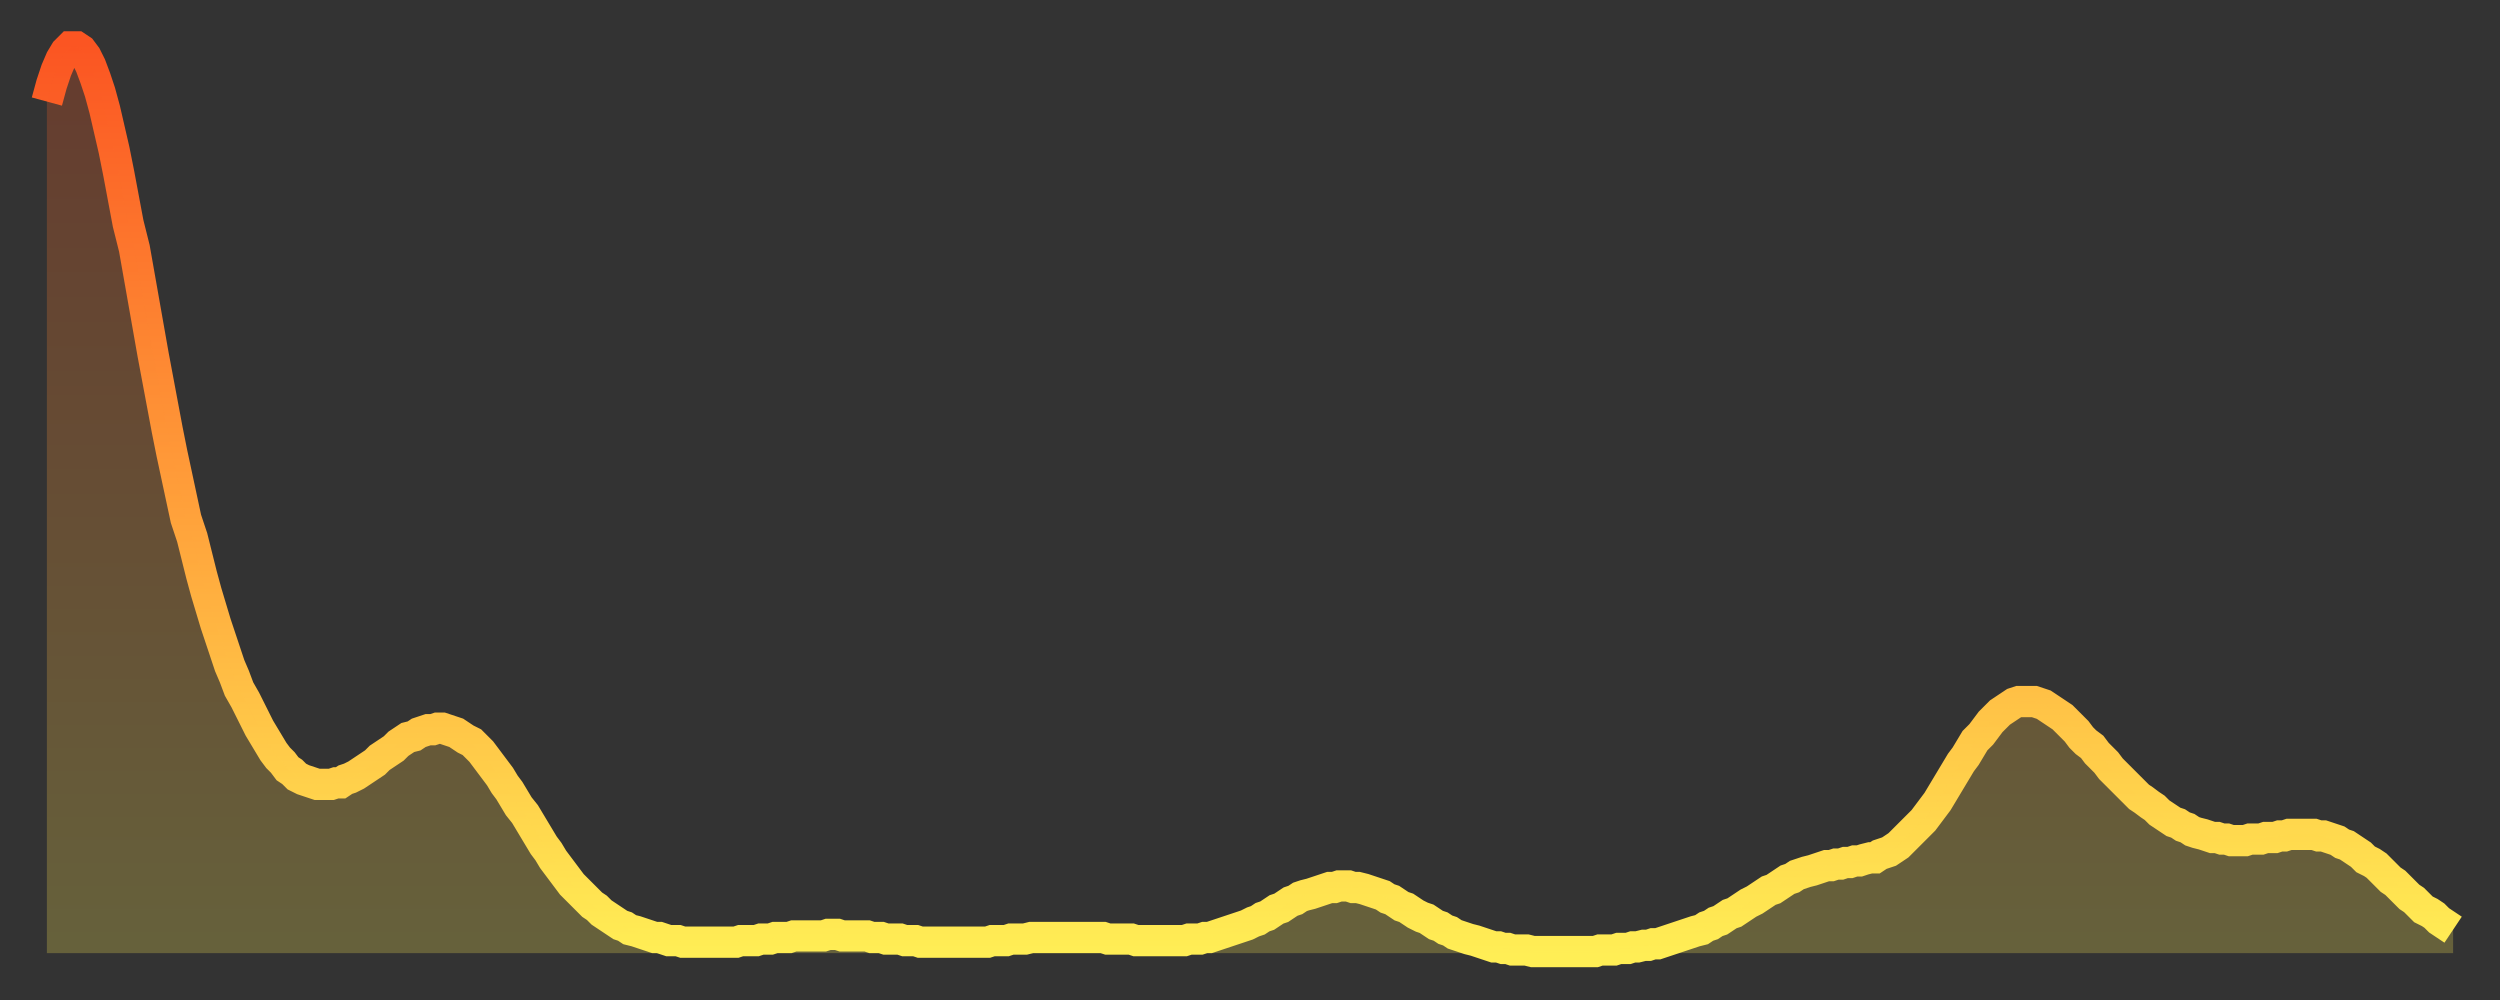
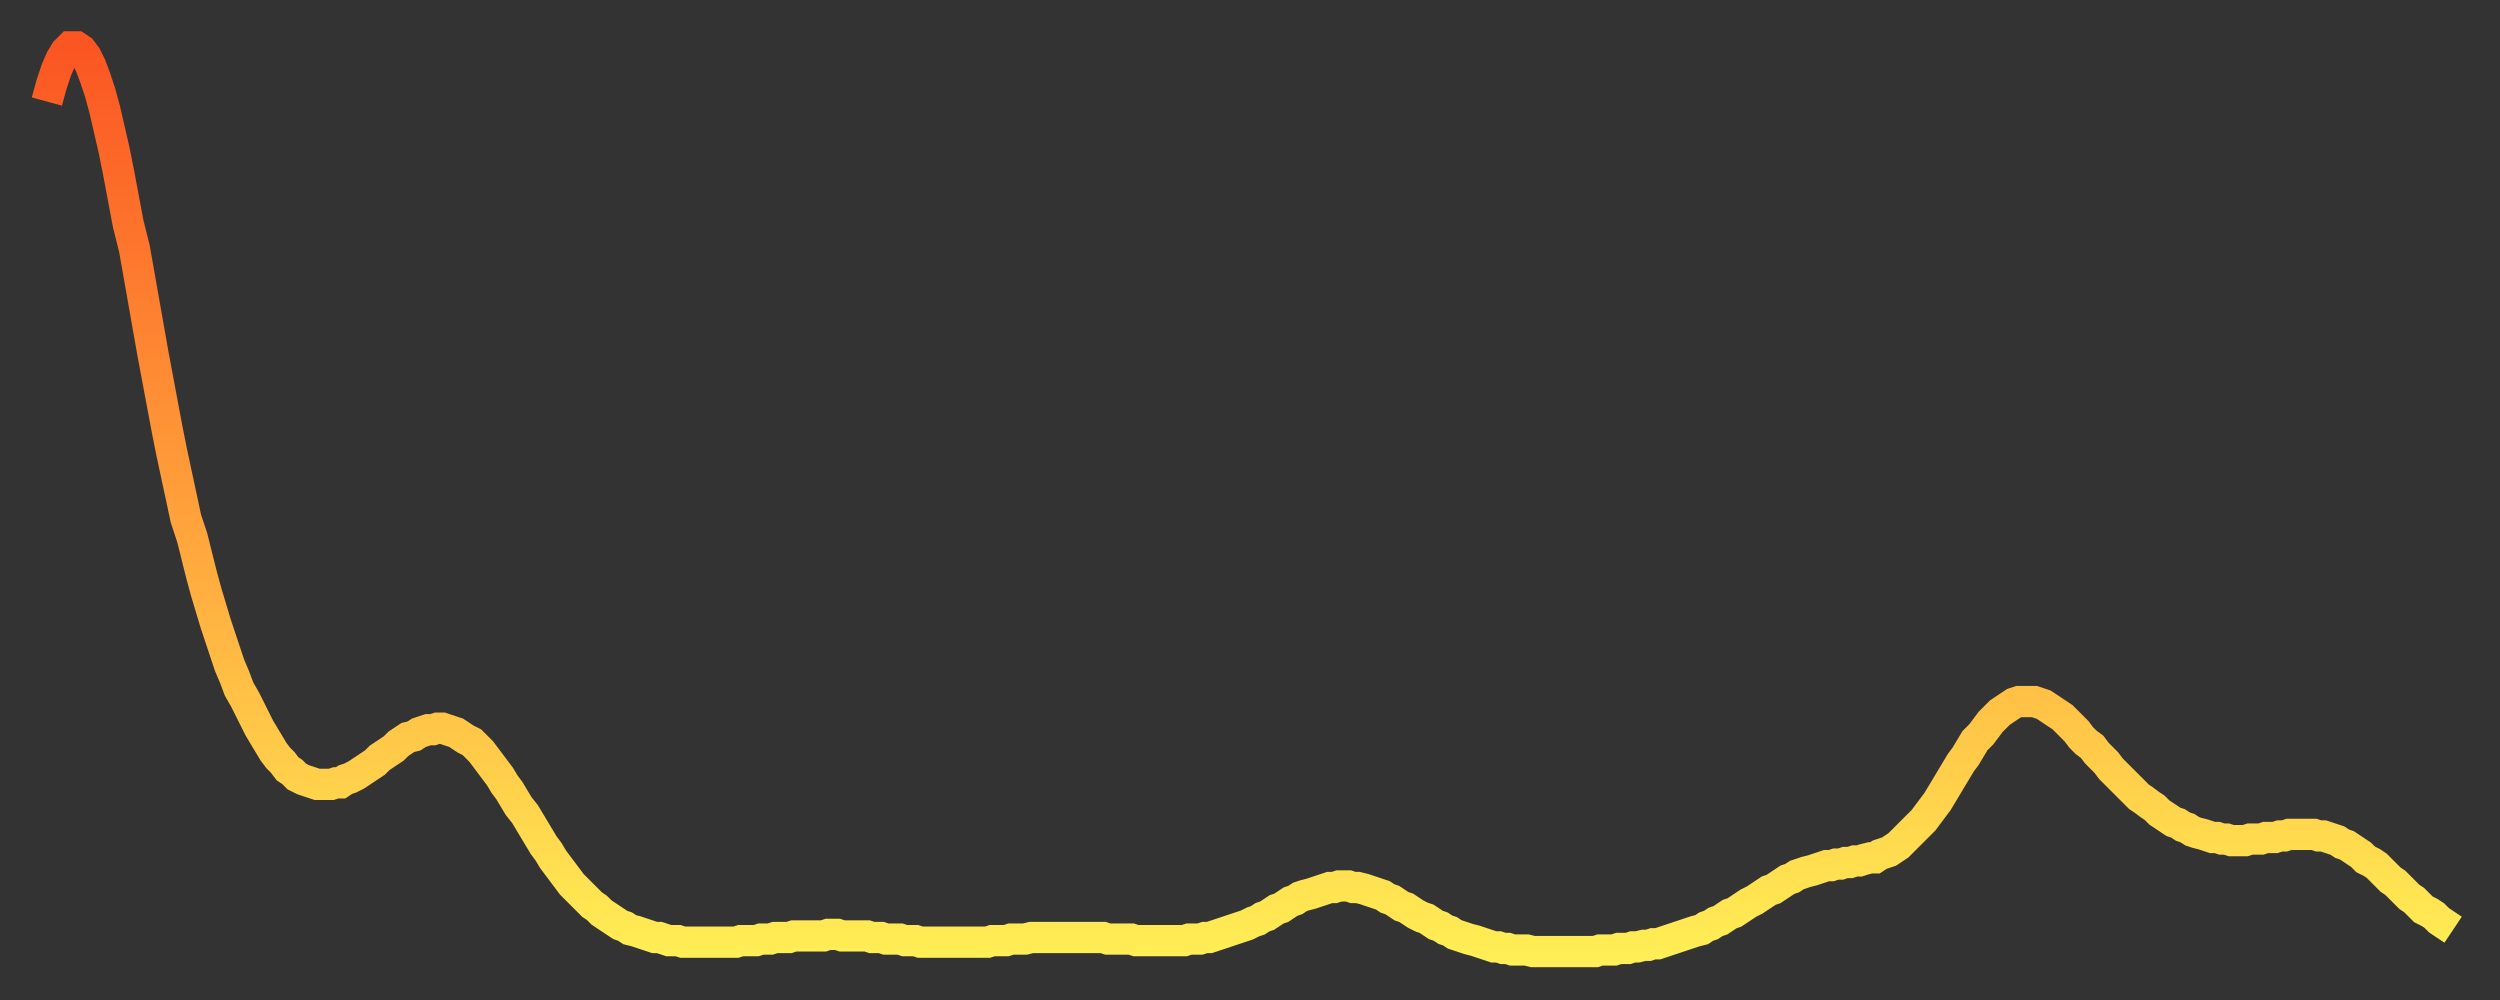
<svg xmlns="http://www.w3.org/2000/svg" baseProfile="full" height="64" version="1.1" width="160">
  <rect width="100%" height="100%" fill="#333333" stroke="none" />
  <defs>
    <linearGradient id="id228786" x1="0" x2="0" y1="0" y2="1">
      <stop offset="0%" stop-color="#fb5522" />
      <stop offset="50%" stop-color="#ff9f3a" />
      <stop offset="100%" stop-color="#ffee55" />
    </linearGradient>
  </defs>
  <g transform="translate(3,3)">
    <g>
      <path d="M 0.0 3.5 0.3 2.4 0.6 1.5 0.9 0.8 1.2 0.3 1.5 0.0 1.9 0.0 2.2 0.2 2.5 0.6 2.8 1.2 3.1 2.0 3.4 2.9 3.7 4.0 4.0 5.3 4.3 6.6 4.6 8.1 4.9 9.7 5.2 11.3 5.6 12.9 5.9 14.6 6.2 16.3 6.5 18.0 6.8 19.7 7.1 21.3 7.4 22.9 7.7 24.5 8.0 26.0 8.3 27.4 8.6 28.8 8.9 30.2 9.3 31.4 9.6 32.6 9.9 33.8 10.2 34.9 10.5 35.9 10.8 36.9 11.1 37.8 11.4 38.7 11.7 39.6 12.0 40.3 12.3 41.1 12.7 41.8 13.0 42.4 13.3 43.0 13.6 43.6 13.9 44.1 14.2 44.6 14.5 45.1 14.8 45.5 15.1 45.8 15.4 46.2 15.7 46.4 16.0 46.7 16.4 46.9 16.7 47.0 17.0 47.1 17.3 47.2 17.6 47.2 17.9 47.2 18.2 47.2 18.5 47.1 18.8 47.1 19.1 46.9 19.4 46.8 19.8 46.6 20.1 46.4 20.4 46.2 20.7 46.0 21.0 45.8 21.3 45.5 21.6 45.3 21.9 45.1 22.2 44.9 22.5 44.6 22.8 44.4 23.1 44.2 23.5 44.1 23.8 43.9 24.1 43.8 24.4 43.7 24.7 43.7 25.0 43.6 25.3 43.6 25.6 43.7 25.9 43.8 26.2 43.9 26.5 44.1 26.8 44.3 27.2 44.5 27.5 44.8 27.8 45.1 28.1 45.5 28.4 45.9 28.7 46.3 29.0 46.7 29.3 47.2 29.6 47.6 29.9 48.1 30.2 48.6 30.6 49.1 30.9 49.6 31.2 50.1 31.5 50.6 31.8 51.1 32.1 51.5 32.4 52.0 32.7 52.4 33.0 52.8 33.3 53.2 33.6 53.6 33.9 53.9 34.3 54.3 34.6 54.6 34.9 54.9 35.2 55.1 35.5 55.4 35.8 55.6 36.1 55.8 36.4 56.0 36.7 56.2 37.0 56.3 37.3 56.5 37.7 56.6 38.0 56.7 38.3 56.8 38.6 56.9 38.9 57.0 39.2 57.0 39.5 57.1 39.8 57.2 40.1 57.2 40.4 57.2 40.7 57.3 41.0 57.3 41.4 57.3 41.7 57.3 42.0 57.3 42.3 57.3 42.6 57.3 42.9 57.3 43.2 57.3 43.5 57.3 43.8 57.3 44.1 57.3 44.4 57.2 44.7 57.2 45.1 57.2 45.4 57.2 45.7 57.1 46.0 57.1 46.3 57.1 46.6 57.0 46.9 57.0 47.2 57.0 47.5 57.0 47.8 56.9 48.1 56.9 48.5 56.9 48.8 56.9 49.1 56.9 49.4 56.9 49.7 56.9 50.0 56.8 50.3 56.8 50.6 56.8 50.9 56.9 51.2 56.9 51.5 56.9 51.8 56.9 52.2 56.9 52.5 56.9 52.8 57.0 53.1 57.0 53.4 57.0 53.7 57.1 54.0 57.1 54.3 57.1 54.6 57.1 54.9 57.2 55.2 57.2 55.6 57.2 55.9 57.3 56.2 57.3 56.5 57.3 56.8 57.3 57.1 57.3 57.4 57.3 57.7 57.3 58.0 57.3 58.3 57.3 58.6 57.3 58.9 57.3 59.3 57.3 59.6 57.3 59.9 57.3 60.2 57.3 60.5 57.2 60.8 57.2 61.1 57.2 61.4 57.2 61.7 57.1 62.0 57.1 62.3 57.1 62.6 57.1 63.0 57.0 63.3 57.0 63.6 57.0 63.9 57.0 64.2 57.0 64.5 57.0 64.8 57.0 65.1 57.0 65.4 57.0 65.7 57.0 66.0 57.0 66.4 57.0 66.7 57.0 67.0 57.0 67.3 57.0 67.6 57.0 67.9 57.1 68.2 57.1 68.5 57.1 68.8 57.1 69.1 57.1 69.4 57.1 69.7 57.2 70.1 57.2 70.4 57.2 70.7 57.2 71.0 57.2 71.3 57.2 71.6 57.2 71.9 57.2 72.2 57.2 72.5 57.2 72.8 57.2 73.1 57.1 73.5 57.1 73.8 57.1 74.1 57.0 74.4 57.0 74.7 56.9 75.0 56.8 75.3 56.7 75.6 56.6 75.9 56.5 76.2 56.4 76.5 56.3 76.8 56.2 77.2 56.0 77.5 55.9 77.8 55.7 78.1 55.6 78.4 55.4 78.7 55.2 79.0 55.1 79.3 54.9 79.6 54.7 79.9 54.6 80.2 54.4 80.5 54.3 80.9 54.2 81.2 54.1 81.5 54.0 81.8 53.9 82.1 53.8 82.4 53.8 82.7 53.7 83.0 53.7 83.3 53.7 83.6 53.8 83.9 53.8 84.3 53.9 84.6 54.0 84.9 54.1 85.2 54.2 85.5 54.3 85.8 54.5 86.1 54.6 86.4 54.8 86.7 55.0 87.0 55.1 87.3 55.3 87.6 55.5 88.0 55.7 88.3 55.8 88.6 56.0 88.9 56.2 89.2 56.3 89.5 56.5 89.8 56.6 90.1 56.8 90.4 56.9 90.7 57.0 91.0 57.1 91.4 57.2 91.7 57.3 92.0 57.4 92.3 57.5 92.6 57.6 92.9 57.6 93.2 57.7 93.5 57.7 93.8 57.8 94.1 57.8 94.4 57.8 94.7 57.8 95.1 57.9 95.4 57.9 95.7 57.9 96.0 57.9 96.3 57.9 96.6 57.9 96.9 57.9 97.2 57.9 97.5 57.9 97.8 57.9 98.1 57.9 98.4 57.9 98.8 57.9 99.1 57.9 99.4 57.8 99.7 57.8 100.0 57.8 100.3 57.8 100.6 57.7 100.9 57.7 101.2 57.7 101.5 57.6 101.8 57.6 102.2 57.5 102.5 57.5 102.8 57.4 103.1 57.4 103.4 57.3 103.7 57.2 104.0 57.1 104.3 57.0 104.6 56.9 104.9 56.8 105.2 56.7 105.5 56.6 105.9 56.5 106.2 56.3 106.5 56.2 106.8 56.0 107.1 55.9 107.4 55.7 107.7 55.5 108.0 55.4 108.3 55.2 108.6 55.0 108.9 54.8 109.3 54.6 109.6 54.4 109.9 54.2 110.2 54.0 110.5 53.9 110.8 53.7 111.1 53.5 111.4 53.3 111.7 53.2 112.0 53.0 112.3 52.9 112.6 52.8 113.0 52.7 113.3 52.6 113.6 52.5 113.9 52.4 114.2 52.4 114.5 52.3 114.8 52.3 115.1 52.2 115.4 52.2 115.7 52.1 116.0 52.1 116.3 52.0 116.7 51.9 117.0 51.9 117.3 51.7 117.6 51.6 117.9 51.5 118.2 51.3 118.5 51.1 118.8 50.8 119.1 50.5 119.4 50.2 119.7 49.9 120.1 49.5 120.4 49.1 120.7 48.7 121.0 48.3 121.3 47.8 121.6 47.3 121.9 46.8 122.2 46.3 122.5 45.8 122.8 45.4 123.1 44.9 123.4 44.4 123.8 44.0 124.1 43.6 124.4 43.2 124.7 42.9 125.0 42.6 125.3 42.4 125.6 42.2 125.9 42.0 126.2 41.9 126.5 41.9 126.8 41.9 127.2 41.9 127.5 42.0 127.8 42.1 128.1 42.3 128.4 42.5 128.7 42.7 129.0 42.9 129.3 43.2 129.6 43.5 129.9 43.8 130.2 44.2 130.5 44.5 130.9 44.8 131.2 45.2 131.5 45.5 131.8 45.8 132.1 46.2 132.4 46.5 132.7 46.8 133.0 47.1 133.3 47.4 133.6 47.7 133.9 48.0 134.2 48.2 134.6 48.5 134.9 48.7 135.2 49.0 135.5 49.2 135.8 49.4 136.1 49.6 136.4 49.7 136.7 49.9 137.0 50.0 137.3 50.2 137.6 50.3 138.0 50.4 138.3 50.5 138.6 50.6 138.9 50.6 139.2 50.7 139.5 50.7 139.8 50.8 140.1 50.8 140.4 50.8 140.7 50.8 141.0 50.7 141.3 50.7 141.7 50.7 142.0 50.6 142.3 50.6 142.6 50.6 142.9 50.5 143.2 50.5 143.5 50.4 143.8 50.4 144.1 50.4 144.4 50.4 144.7 50.4 145.1 50.4 145.4 50.5 145.7 50.5 146.0 50.6 146.3 50.7 146.6 50.8 146.9 51.0 147.2 51.1 147.5 51.3 147.8 51.5 148.1 51.7 148.4 52.0 148.8 52.2 149.1 52.4 149.4 52.7 149.7 53.0 150.0 53.3 150.3 53.5 150.6 53.8 150.9 54.1 151.2 54.4 151.5 54.6 151.8 54.9 152.1 55.2 152.5 55.4 152.8 55.6 153.1 55.9 153.4 56.1 153.7 56.3 154.0 56.5" fill="none" id="graph-curve" opacity="1" stroke="url(#id228786)" stroke-width="2" />
-       <path d="M 0 58 L 0.0 3.5 0.3 2.4 0.6 1.5 0.9 0.8 1.2 0.3 1.5 0.0 1.9 0.0 2.2 0.2 2.5 0.6 2.8 1.2 3.1 2.0 3.4 2.9 3.7 4.0 4.0 5.3 4.3 6.6 4.6 8.1 4.9 9.7 5.2 11.3 5.6 12.9 5.9 14.6 6.2 16.3 6.5 18.0 6.8 19.7 7.1 21.3 7.4 22.9 7.7 24.5 8.0 26.0 8.3 27.4 8.6 28.8 8.9 30.2 9.3 31.4 9.6 32.6 9.9 33.8 10.2 34.9 10.5 35.9 10.8 36.9 11.1 37.8 11.4 38.7 11.7 39.6 12.0 40.3 12.3 41.1 12.7 41.8 13.0 42.4 13.3 43.0 13.6 43.6 13.9 44.1 14.2 44.6 14.5 45.1 14.8 45.5 15.1 45.8 15.4 46.2 15.7 46.4 16.0 46.7 16.4 46.9 16.7 47.0 17.0 47.1 17.3 47.2 17.6 47.2 17.9 47.2 18.2 47.2 18.5 47.1 18.8 47.1 19.1 46.9 19.4 46.8 19.8 46.6 20.1 46.4 20.4 46.2 20.7 46.0 21.0 45.8 21.3 45.5 21.6 45.3 21.9 45.1 22.2 44.9 22.5 44.6 22.8 44.4 23.1 44.2 23.5 44.1 23.8 43.9 24.1 43.8 24.4 43.7 24.7 43.7 25.0 43.6 25.3 43.6 25.6 43.7 25.9 43.8 26.2 43.9 26.5 44.1 26.8 44.3 27.2 44.5 27.5 44.8 27.8 45.1 28.1 45.5 28.4 45.9 28.7 46.3 29.0 46.7 29.3 47.2 29.6 47.6 29.9 48.1 30.2 48.6 30.6 49.1 30.9 49.6 31.2 50.1 31.5 50.6 31.8 51.1 32.1 51.5 32.4 52.0 32.7 52.4 33.0 52.8 33.3 53.2 33.6 53.6 33.9 53.9 34.3 54.3 34.6 54.6 34.9 54.9 35.2 55.1 35.5 55.4 35.8 55.6 36.1 55.8 36.4 56.0 36.7 56.2 37.0 56.3 37.3 56.5 37.7 56.6 38.0 56.7 38.3 56.8 38.6 56.9 38.9 57.0 39.2 57.0 39.5 57.1 39.8 57.2 40.1 57.2 40.4 57.2 40.7 57.3 41.0 57.3 41.4 57.3 41.7 57.3 42.0 57.3 42.3 57.3 42.6 57.3 42.9 57.3 43.2 57.3 43.5 57.3 43.8 57.3 44.1 57.3 44.4 57.2 44.7 57.2 45.1 57.2 45.4 57.2 45.7 57.1 46.0 57.1 46.3 57.1 46.6 57.0 46.9 57.0 47.2 57.0 47.5 57.0 47.8 56.9 48.1 56.9 48.5 56.9 48.8 56.9 49.1 56.9 49.4 56.9 49.7 56.9 50.0 56.8 50.3 56.8 50.6 56.8 50.9 56.9 51.2 56.9 51.5 56.9 51.8 56.9 52.2 56.9 52.5 56.9 52.8 57.0 53.1 57.0 53.4 57.0 53.7 57.1 54.0 57.1 54.3 57.1 54.6 57.1 54.9 57.2 55.2 57.2 55.6 57.2 55.9 57.3 56.2 57.3 56.5 57.3 56.8 57.3 57.1 57.3 57.4 57.3 57.7 57.3 58.0 57.3 58.3 57.3 58.6 57.3 58.9 57.3 59.3 57.3 59.6 57.3 59.9 57.3 60.2 57.3 60.5 57.2 60.8 57.2 61.1 57.2 61.4 57.2 61.7 57.1 62.0 57.1 62.3 57.1 62.6 57.1 63.0 57.0 63.3 57.0 63.6 57.0 63.9 57.0 64.2 57.0 64.5 57.0 64.8 57.0 65.1 57.0 65.4 57.0 65.7 57.0 66.0 57.0 66.4 57.0 66.7 57.0 67.0 57.0 67.3 57.0 67.6 57.0 67.9 57.1 68.2 57.1 68.5 57.1 68.8 57.1 69.1 57.1 69.4 57.1 69.7 57.2 70.1 57.2 70.4 57.2 70.7 57.2 71.0 57.2 71.3 57.2 71.6 57.2 71.9 57.2 72.2 57.2 72.5 57.2 72.8 57.2 73.1 57.1 73.5 57.1 73.8 57.1 74.1 57.0 74.4 57.0 74.7 56.9 75.0 56.8 75.3 56.7 75.6 56.6 75.9 56.5 76.2 56.4 76.5 56.3 76.8 56.2 77.2 56.0 77.5 55.9 77.8 55.7 78.1 55.6 78.4 55.4 78.7 55.2 79.0 55.1 79.3 54.9 79.6 54.7 79.9 54.6 80.2 54.4 80.5 54.3 80.9 54.2 81.2 54.1 81.5 54.0 81.8 53.9 82.1 53.8 82.4 53.8 82.7 53.7 83.0 53.7 83.3 53.7 83.6 53.8 83.9 53.8 84.3 53.9 84.6 54.0 84.9 54.1 85.2 54.2 85.5 54.3 85.8 54.5 86.1 54.6 86.4 54.8 86.7 55.0 87.0 55.1 87.3 55.3 87.6 55.5 88.0 55.7 88.3 55.8 88.6 56.0 88.9 56.2 89.2 56.3 89.5 56.5 89.8 56.6 90.1 56.8 90.4 56.9 90.7 57.0 91.0 57.1 91.4 57.2 91.7 57.3 92.0 57.4 92.3 57.5 92.6 57.6 92.9 57.6 93.2 57.7 93.5 57.7 93.8 57.8 94.1 57.8 94.4 57.8 94.7 57.8 95.1 57.9 95.4 57.9 95.7 57.9 96.0 57.9 96.3 57.9 96.6 57.9 96.9 57.9 97.2 57.9 97.5 57.9 97.8 57.9 98.1 57.9 98.4 57.9 98.8 57.9 99.1 57.9 99.4 57.8 99.7 57.8 100.0 57.8 100.3 57.8 100.6 57.7 100.9 57.7 101.2 57.7 101.5 57.6 101.8 57.6 102.2 57.5 102.5 57.5 102.8 57.4 103.1 57.4 103.4 57.3 103.7 57.2 104.0 57.1 104.3 57.0 104.6 56.9 104.9 56.8 105.2 56.7 105.5 56.6 105.9 56.5 106.2 56.3 106.5 56.2 106.8 56.0 107.1 55.9 107.4 55.7 107.7 55.5 108.0 55.4 108.3 55.2 108.6 55.0 108.9 54.8 109.3 54.6 109.6 54.4 109.9 54.2 110.2 54.0 110.5 53.9 110.8 53.7 111.1 53.5 111.4 53.3 111.7 53.2 112.0 53.0 112.3 52.9 112.6 52.8 113.0 52.7 113.3 52.6 113.6 52.5 113.9 52.4 114.2 52.4 114.5 52.3 114.8 52.3 115.1 52.2 115.4 52.2 115.7 52.1 116.0 52.1 116.3 52.0 116.7 51.9 117.0 51.9 117.3 51.7 117.6 51.6 117.9 51.5 118.2 51.3 118.5 51.1 118.8 50.8 119.1 50.5 119.4 50.2 119.7 49.9 120.1 49.5 120.4 49.1 120.7 48.7 121.0 48.3 121.3 47.8 121.6 47.3 121.9 46.8 122.2 46.3 122.5 45.8 122.8 45.4 123.1 44.9 123.4 44.4 123.8 44.0 124.1 43.6 124.4 43.2 124.7 42.9 125.0 42.6 125.3 42.4 125.6 42.2 125.9 42.0 126.2 41.9 126.5 41.9 126.8 41.9 127.2 41.9 127.5 42.0 127.8 42.1 128.1 42.3 128.4 42.5 128.7 42.7 129.0 42.9 129.3 43.2 129.6 43.5 129.9 43.8 130.2 44.2 130.5 44.5 130.9 44.8 131.2 45.2 131.5 45.5 131.8 45.8 132.1 46.2 132.4 46.5 132.7 46.8 133.0 47.1 133.3 47.4 133.6 47.7 133.9 48.0 134.2 48.2 134.6 48.5 134.9 48.7 135.2 49.0 135.5 49.2 135.8 49.4 136.1 49.6 136.4 49.7 136.7 49.9 137.0 50.0 137.3 50.2 137.6 50.3 138.0 50.4 138.3 50.5 138.6 50.6 138.9 50.6 139.2 50.7 139.5 50.7 139.8 50.8 140.1 50.8 140.4 50.8 140.7 50.8 141.0 50.7 141.3 50.7 141.7 50.7 142.0 50.6 142.3 50.6 142.6 50.6 142.9 50.5 143.2 50.5 143.5 50.4 143.8 50.4 144.1 50.4 144.4 50.4 144.7 50.4 145.1 50.4 145.4 50.5 145.7 50.5 146.0 50.6 146.3 50.7 146.6 50.8 146.9 51.0 147.2 51.1 147.5 51.3 147.8 51.5 148.1 51.7 148.4 52.0 148.8 52.2 149.1 52.4 149.4 52.7 149.7 53.0 150.0 53.3 150.3 53.5 150.6 53.8 150.9 54.1 151.2 54.4 151.5 54.6 151.8 54.9 152.1 55.2 152.5 55.4 152.8 55.6 153.1 55.9 153.4 56.1 153.7 56.3 154.0 56.5 154 58" fill="url(#id228786)" fill-opacity=".25" id="graph-shadow" />
    </g>
  </g>
</svg>